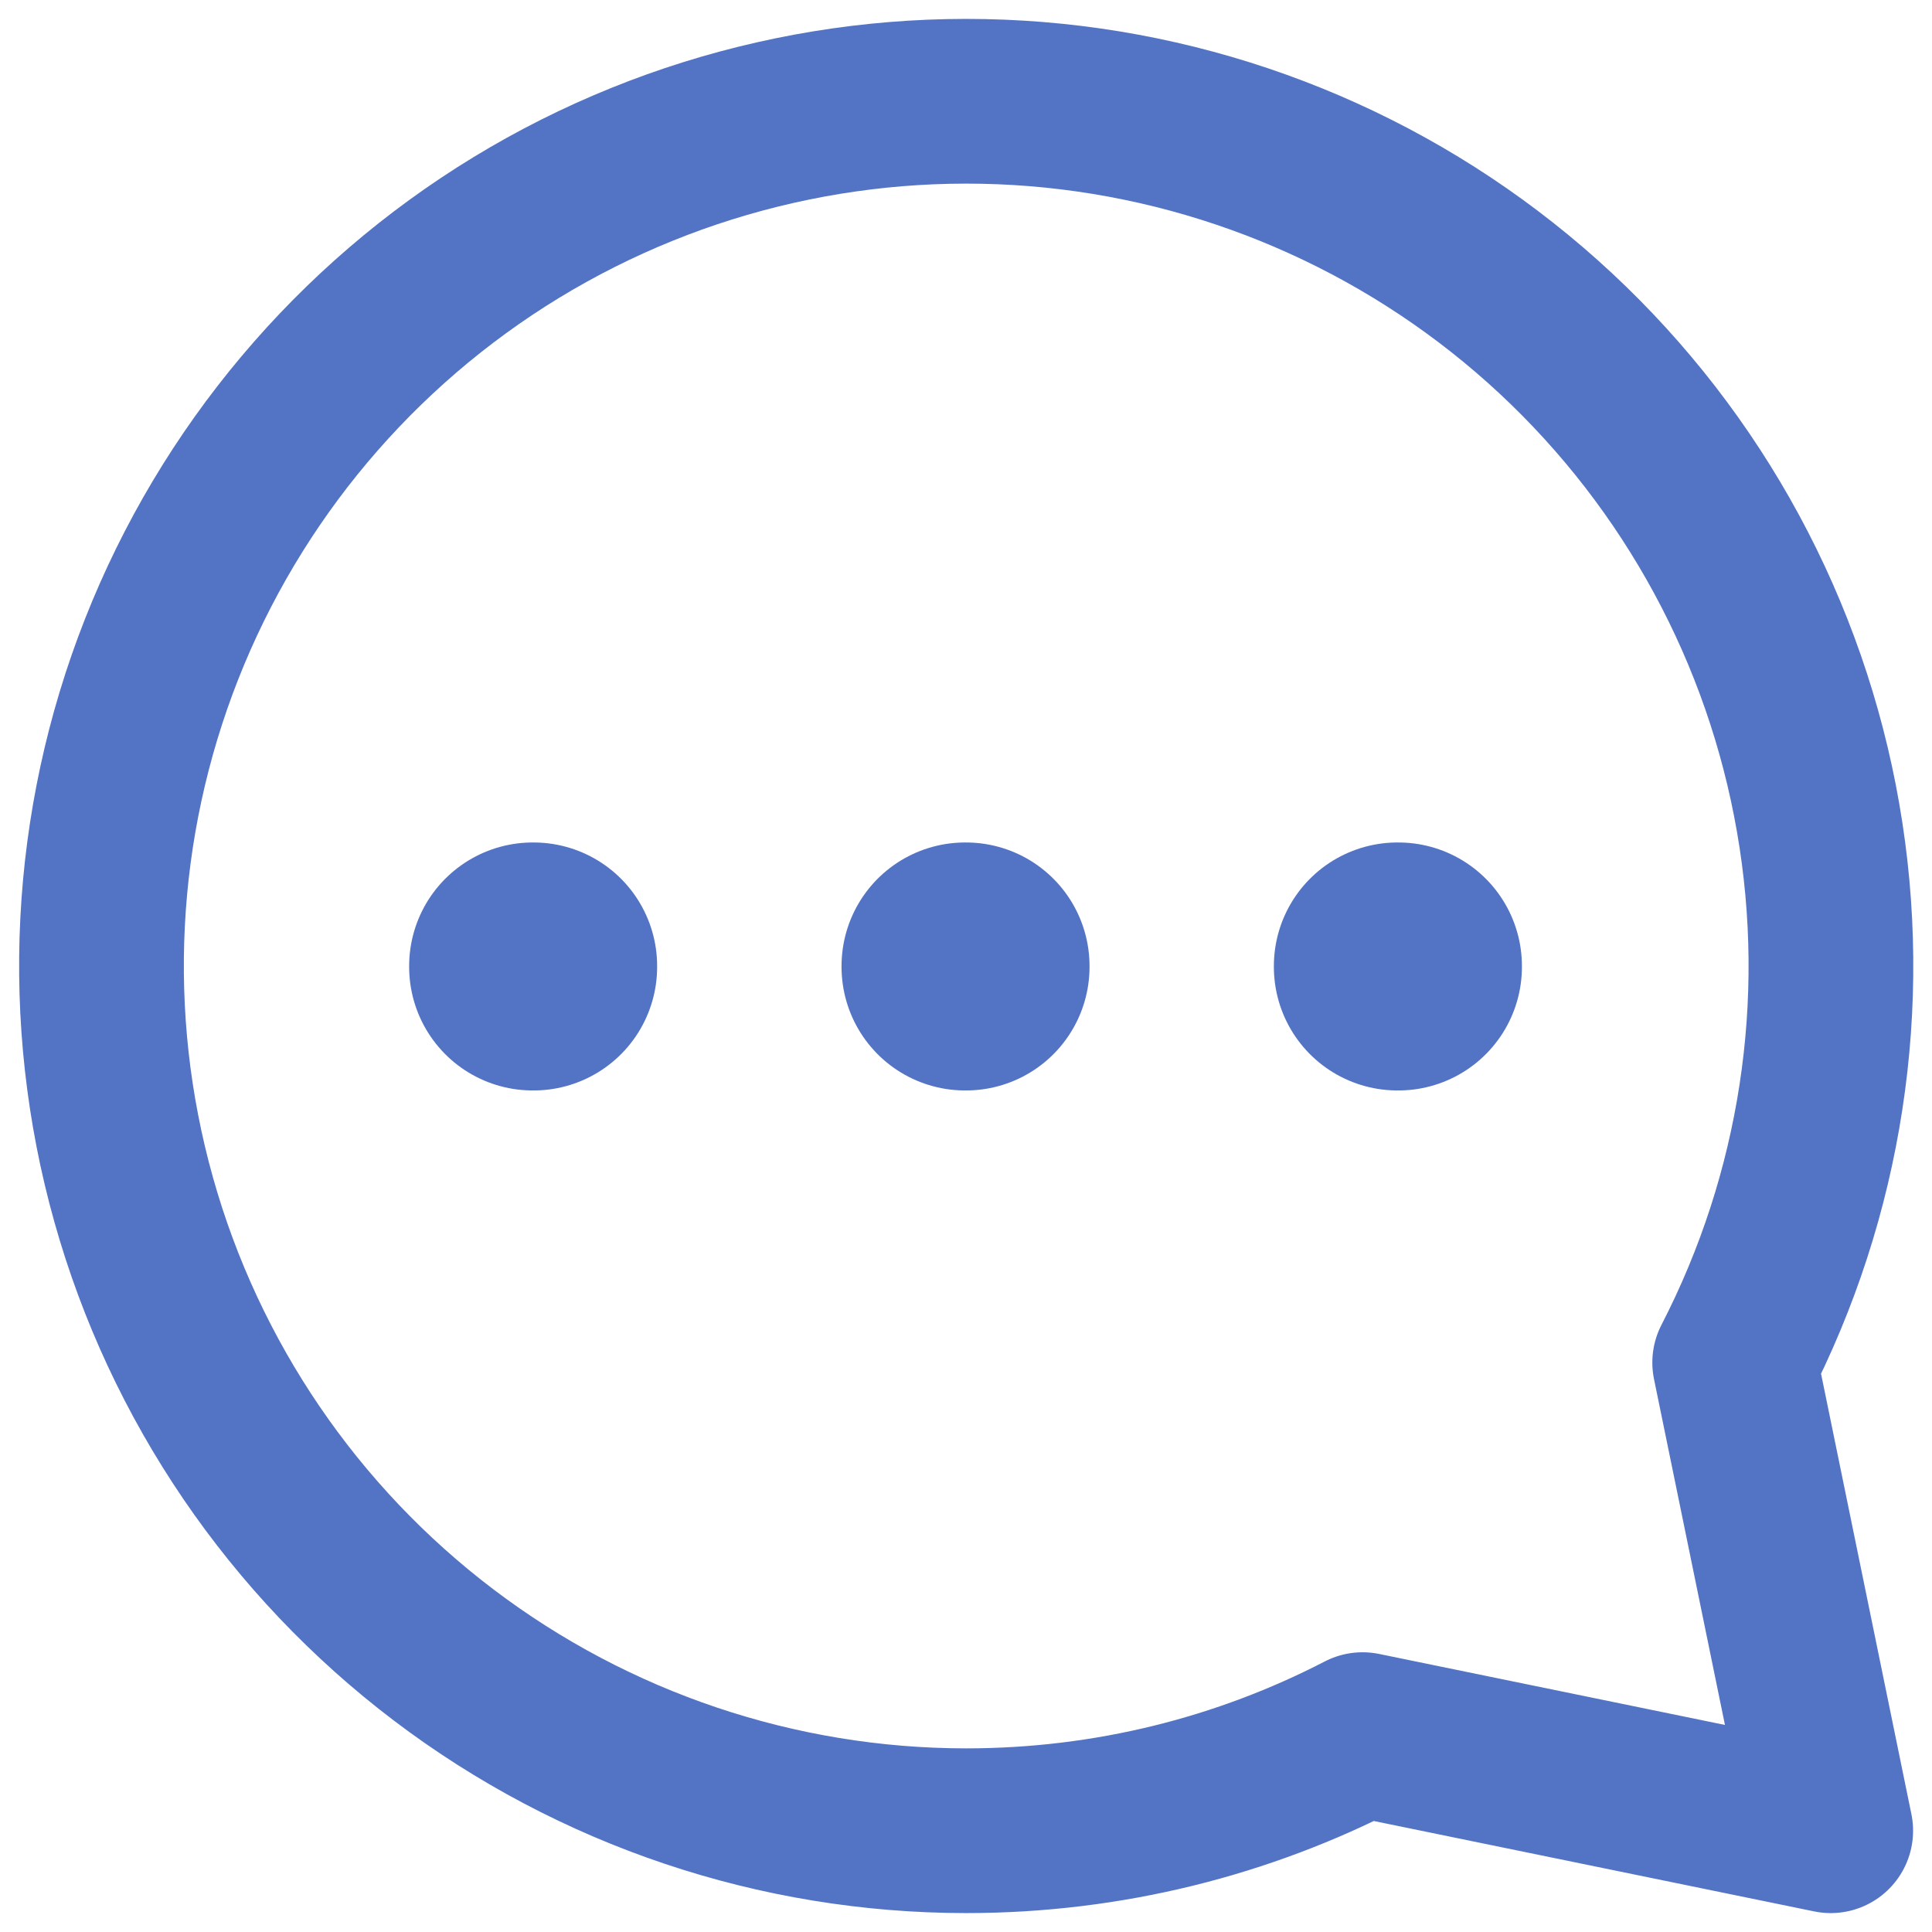
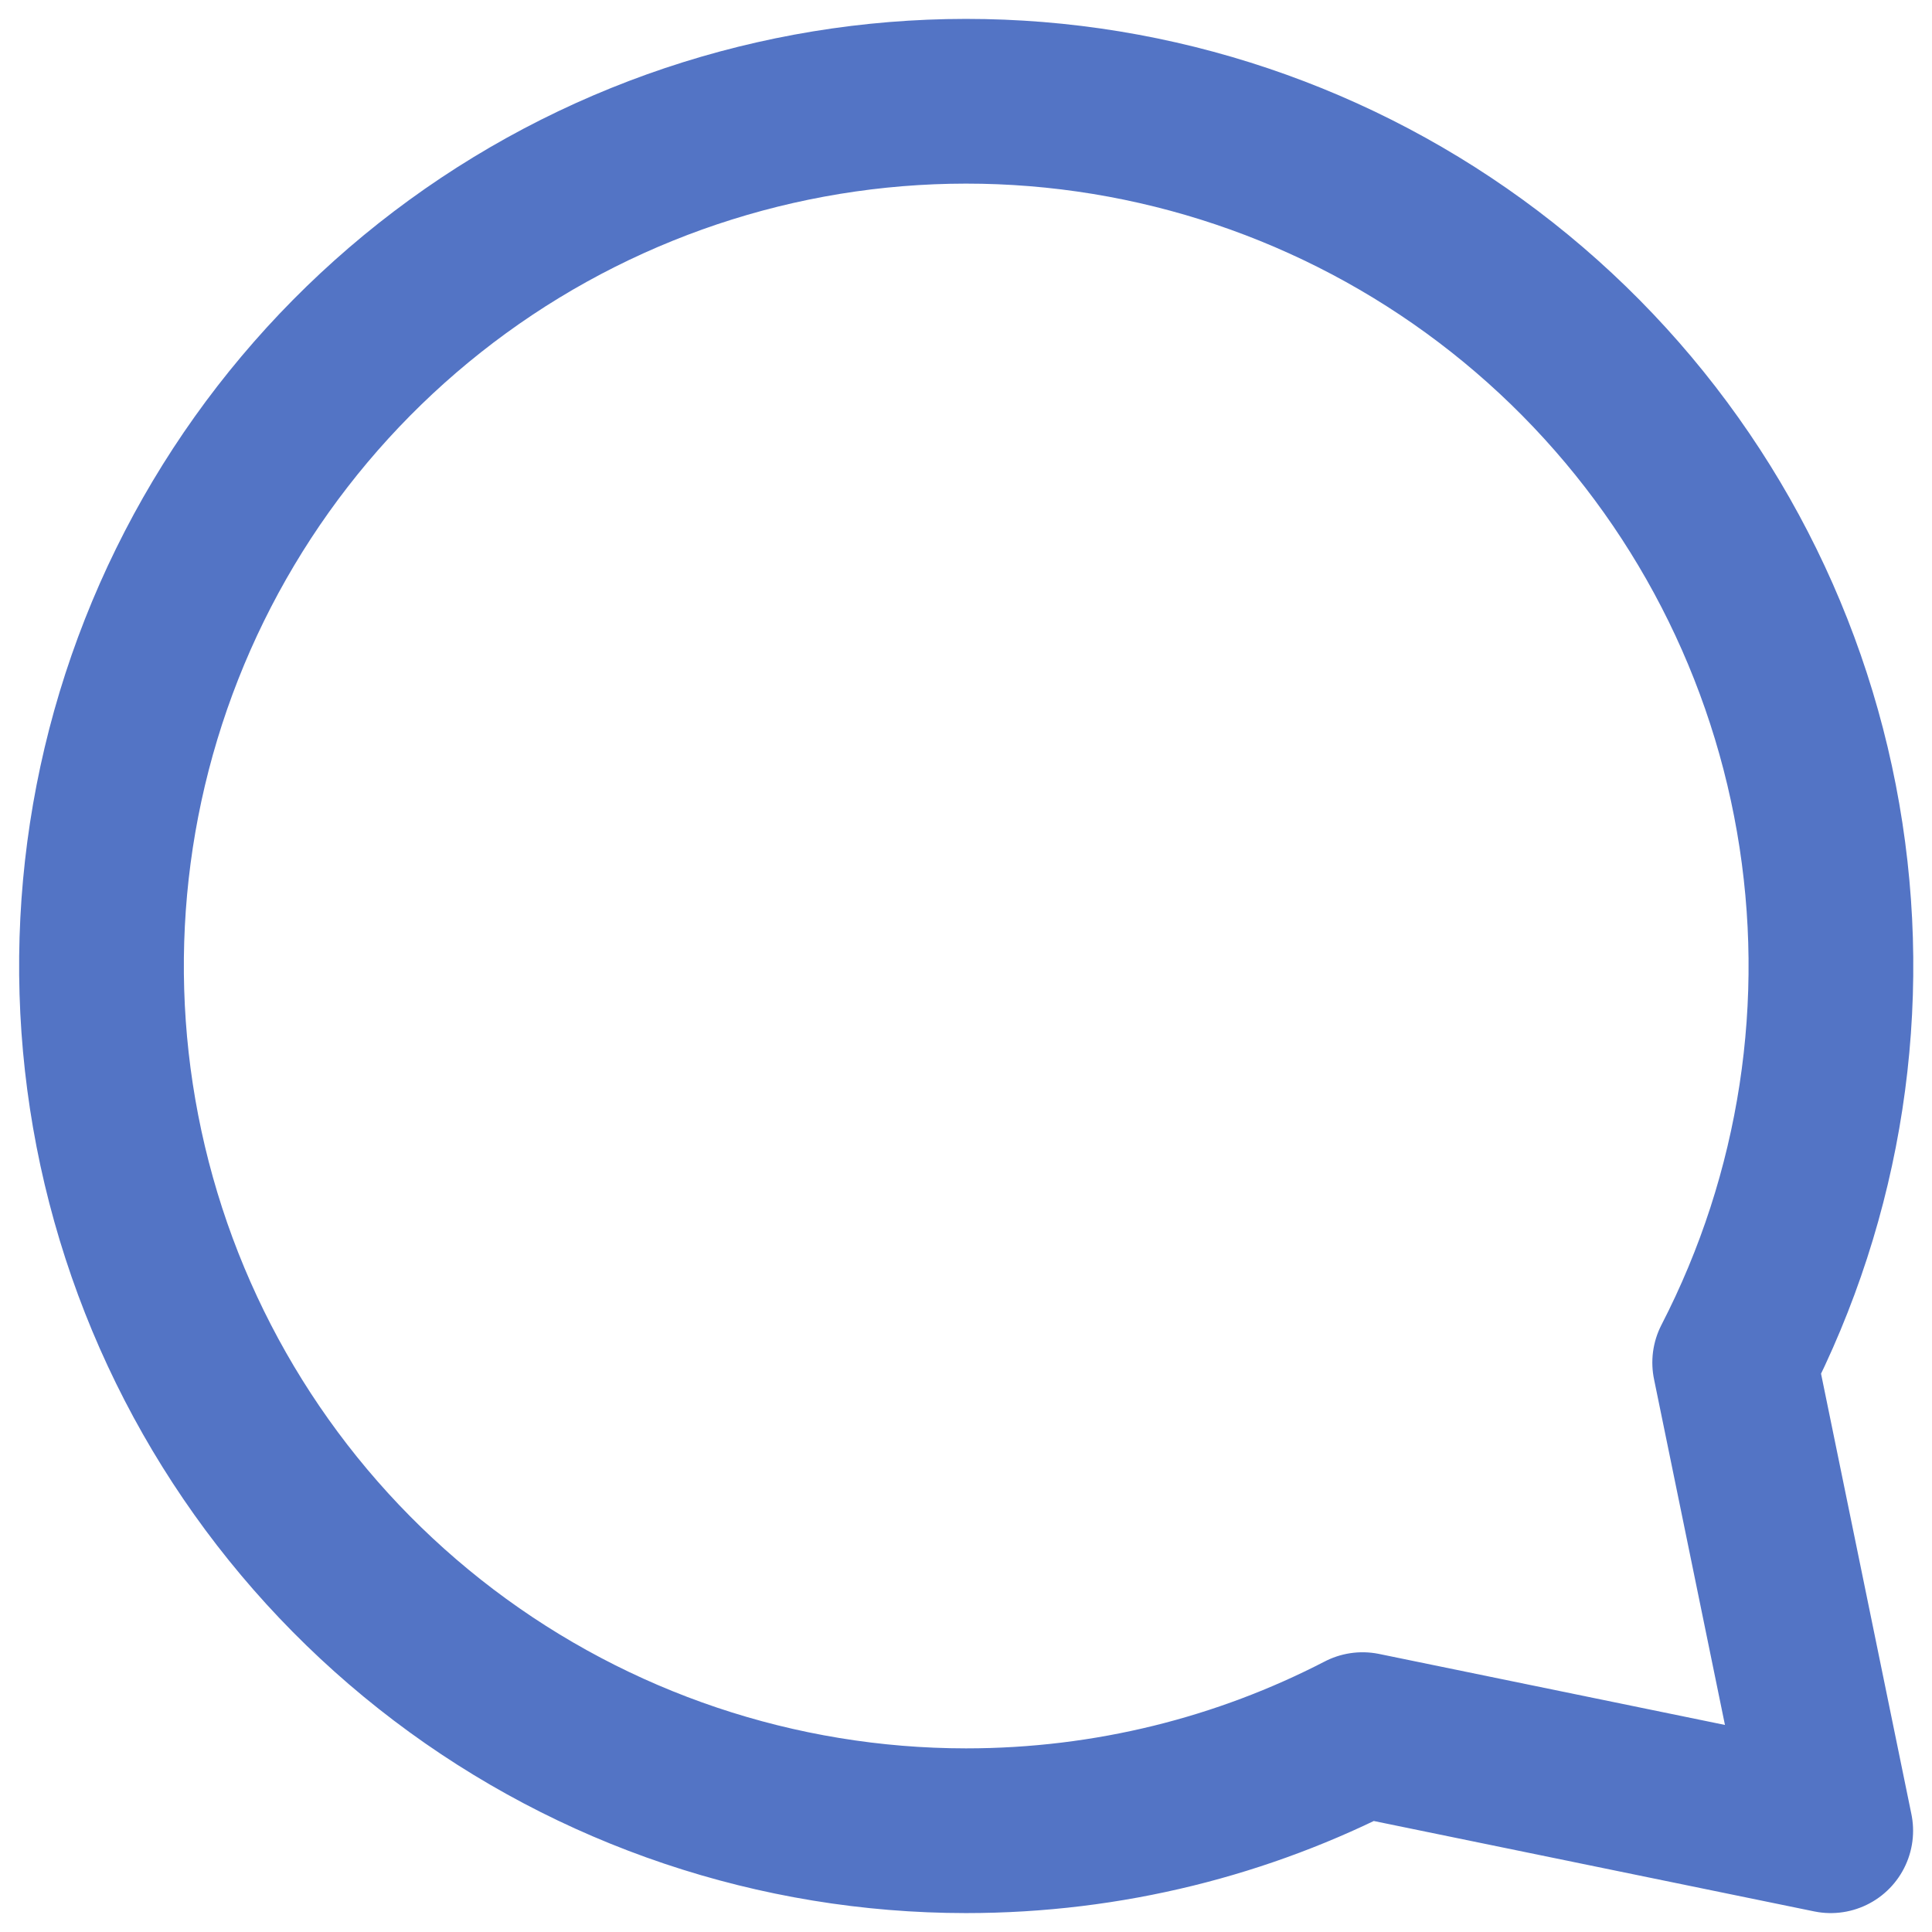
<svg xmlns="http://www.w3.org/2000/svg" width="31" height="31" viewBox="0 0 31 31" fill="none">
  <path d="M15.5 29.375C12.474 29.374 9.531 28.384 7.12 26.556C4.708 24.727 2.961 22.161 2.144 19.247C1.327 16.333 1.484 13.232 2.593 10.416C3.702 7.601 5.701 5.225 8.285 3.65C10.87 2.076 13.898 1.39 16.909 1.696C19.919 2.003 22.747 3.285 24.962 5.348C27.176 7.411 28.655 10.141 29.173 13.123C29.692 16.104 29.221 19.173 27.834 21.863L29.375 29.375L21.863 27.833C19.957 28.819 17.793 29.375 15.5 29.375Z" stroke="#5374C5" stroke-width="2.643" stroke-linecap="round" stroke-linejoin="round" />
-   <path d="M22.438 15.5H22.422V15.515H22.438V15.5ZM15.5 15.5H15.485V15.515H15.5V15.5ZM8.562 15.5H8.547V15.515H8.562V15.5Z" stroke="#5374C5" stroke-width="3.964" stroke-linejoin="round" />
</svg>